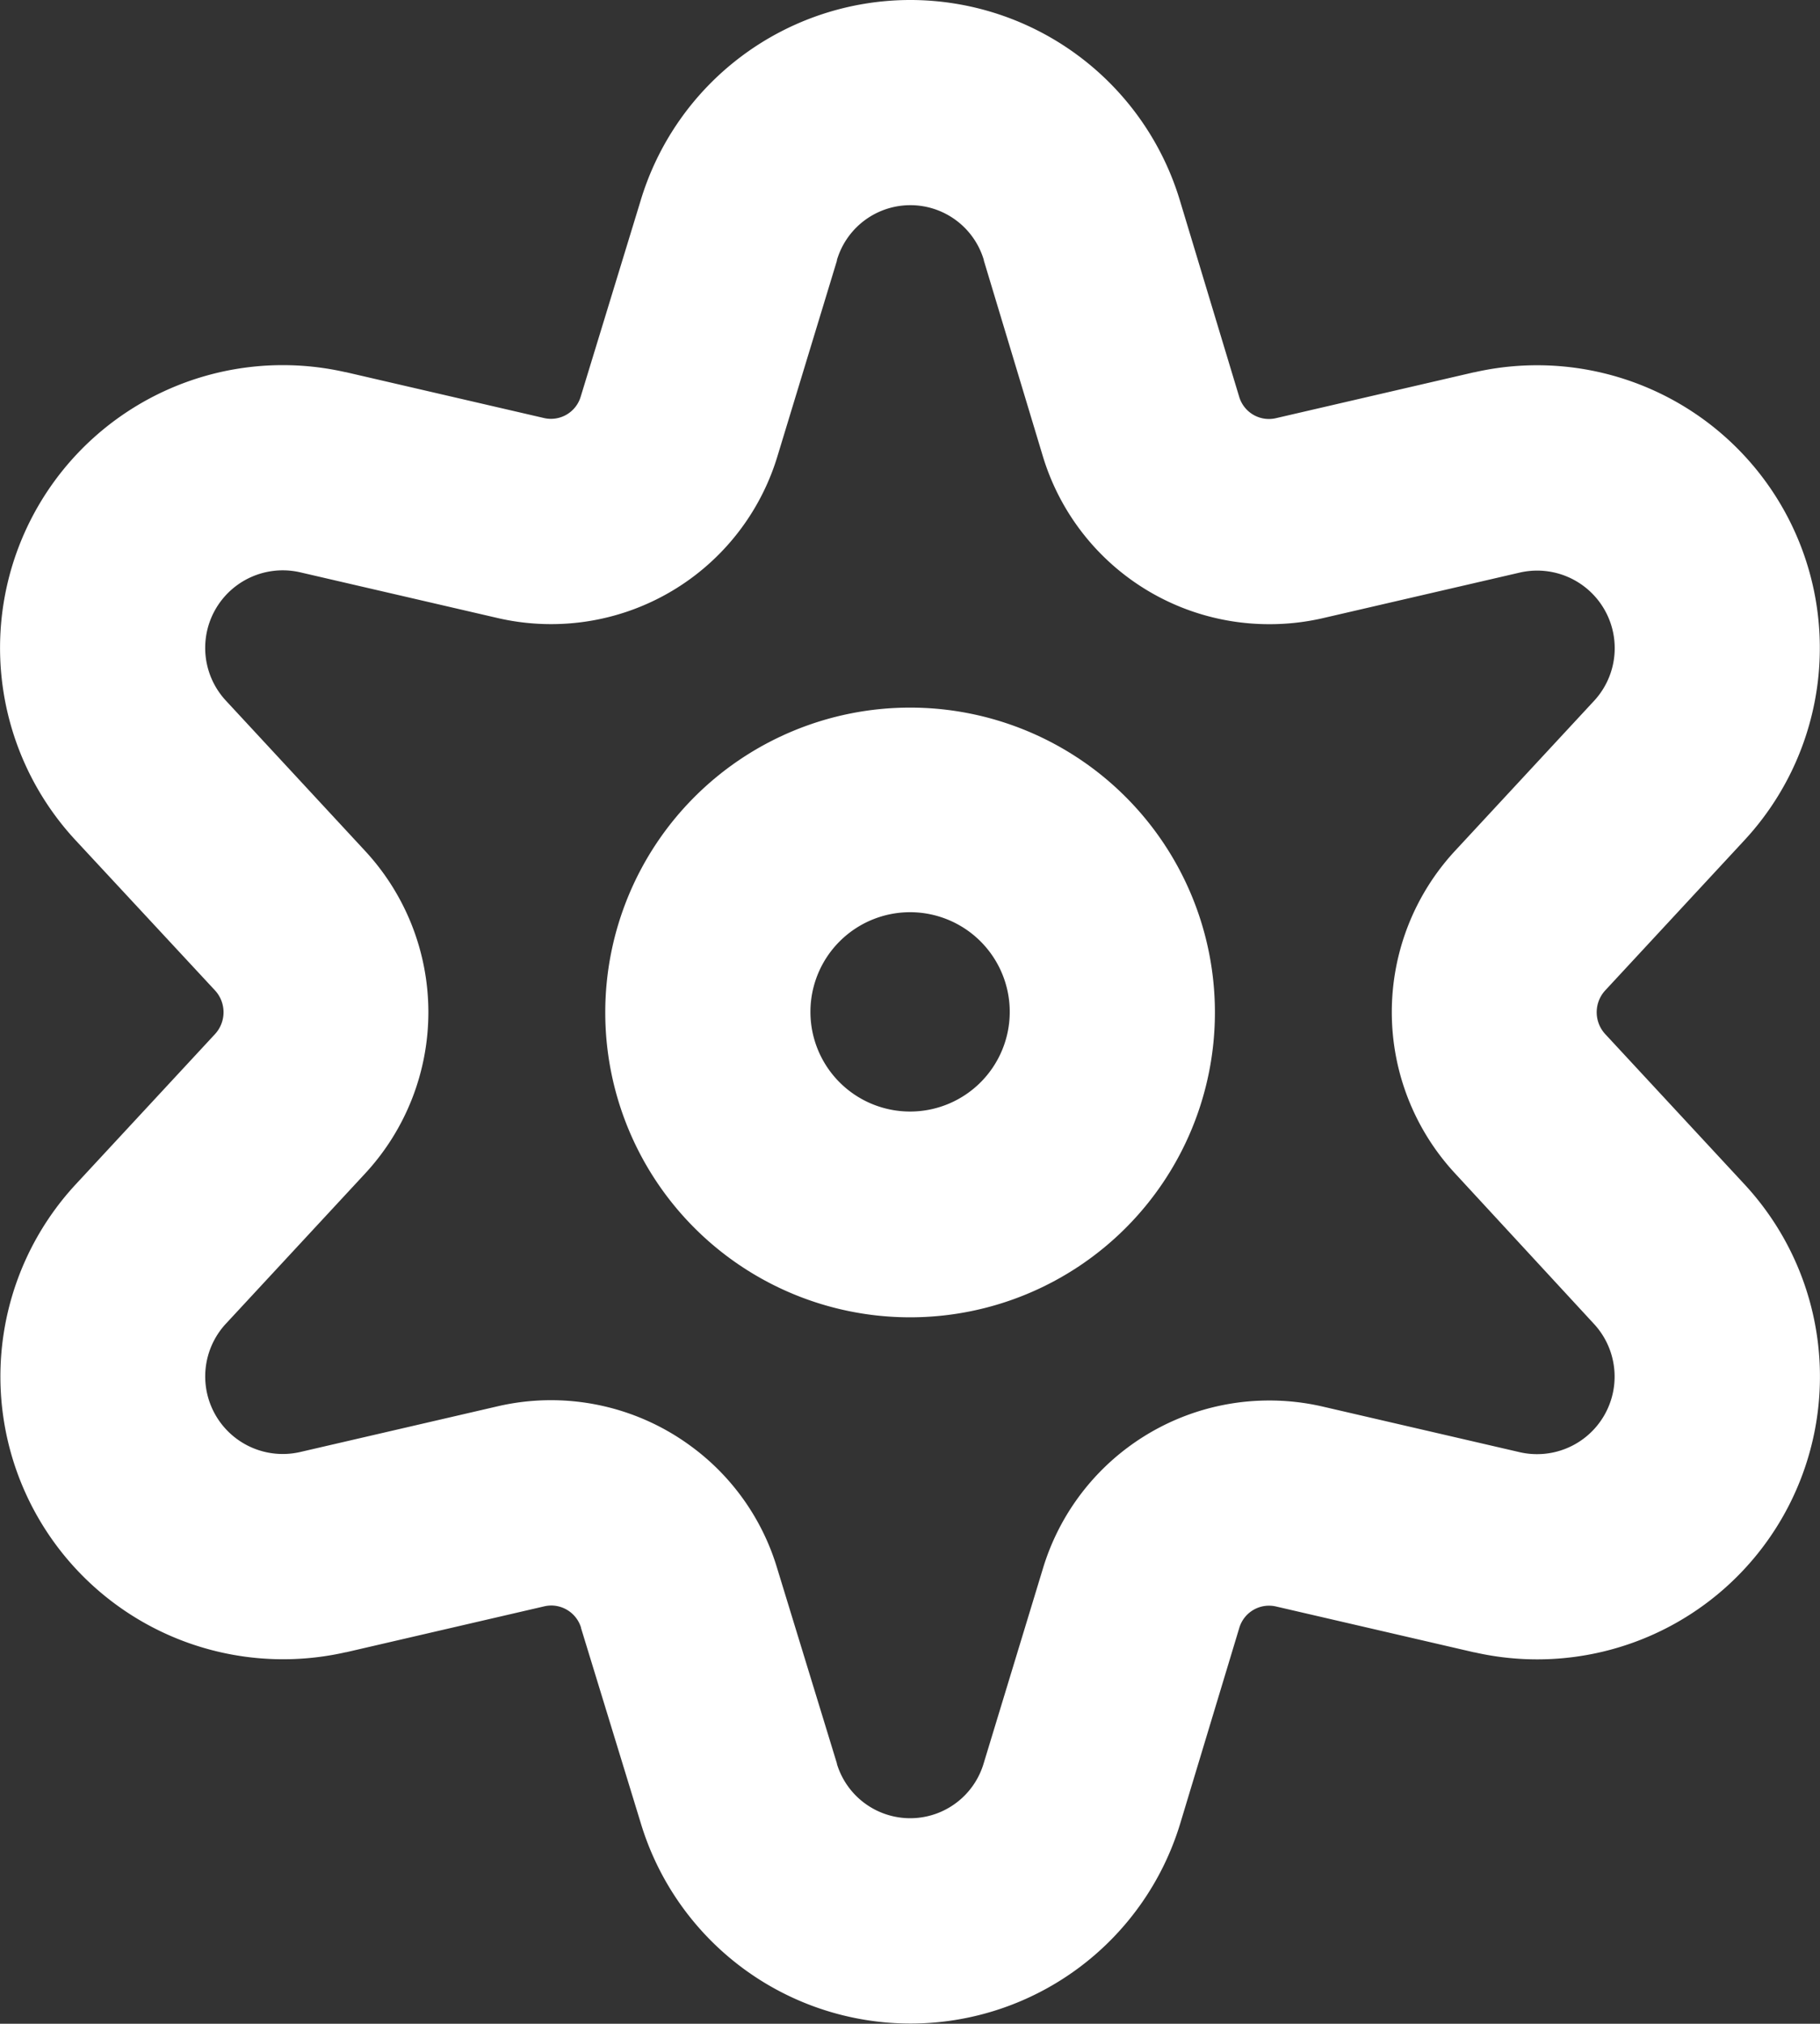
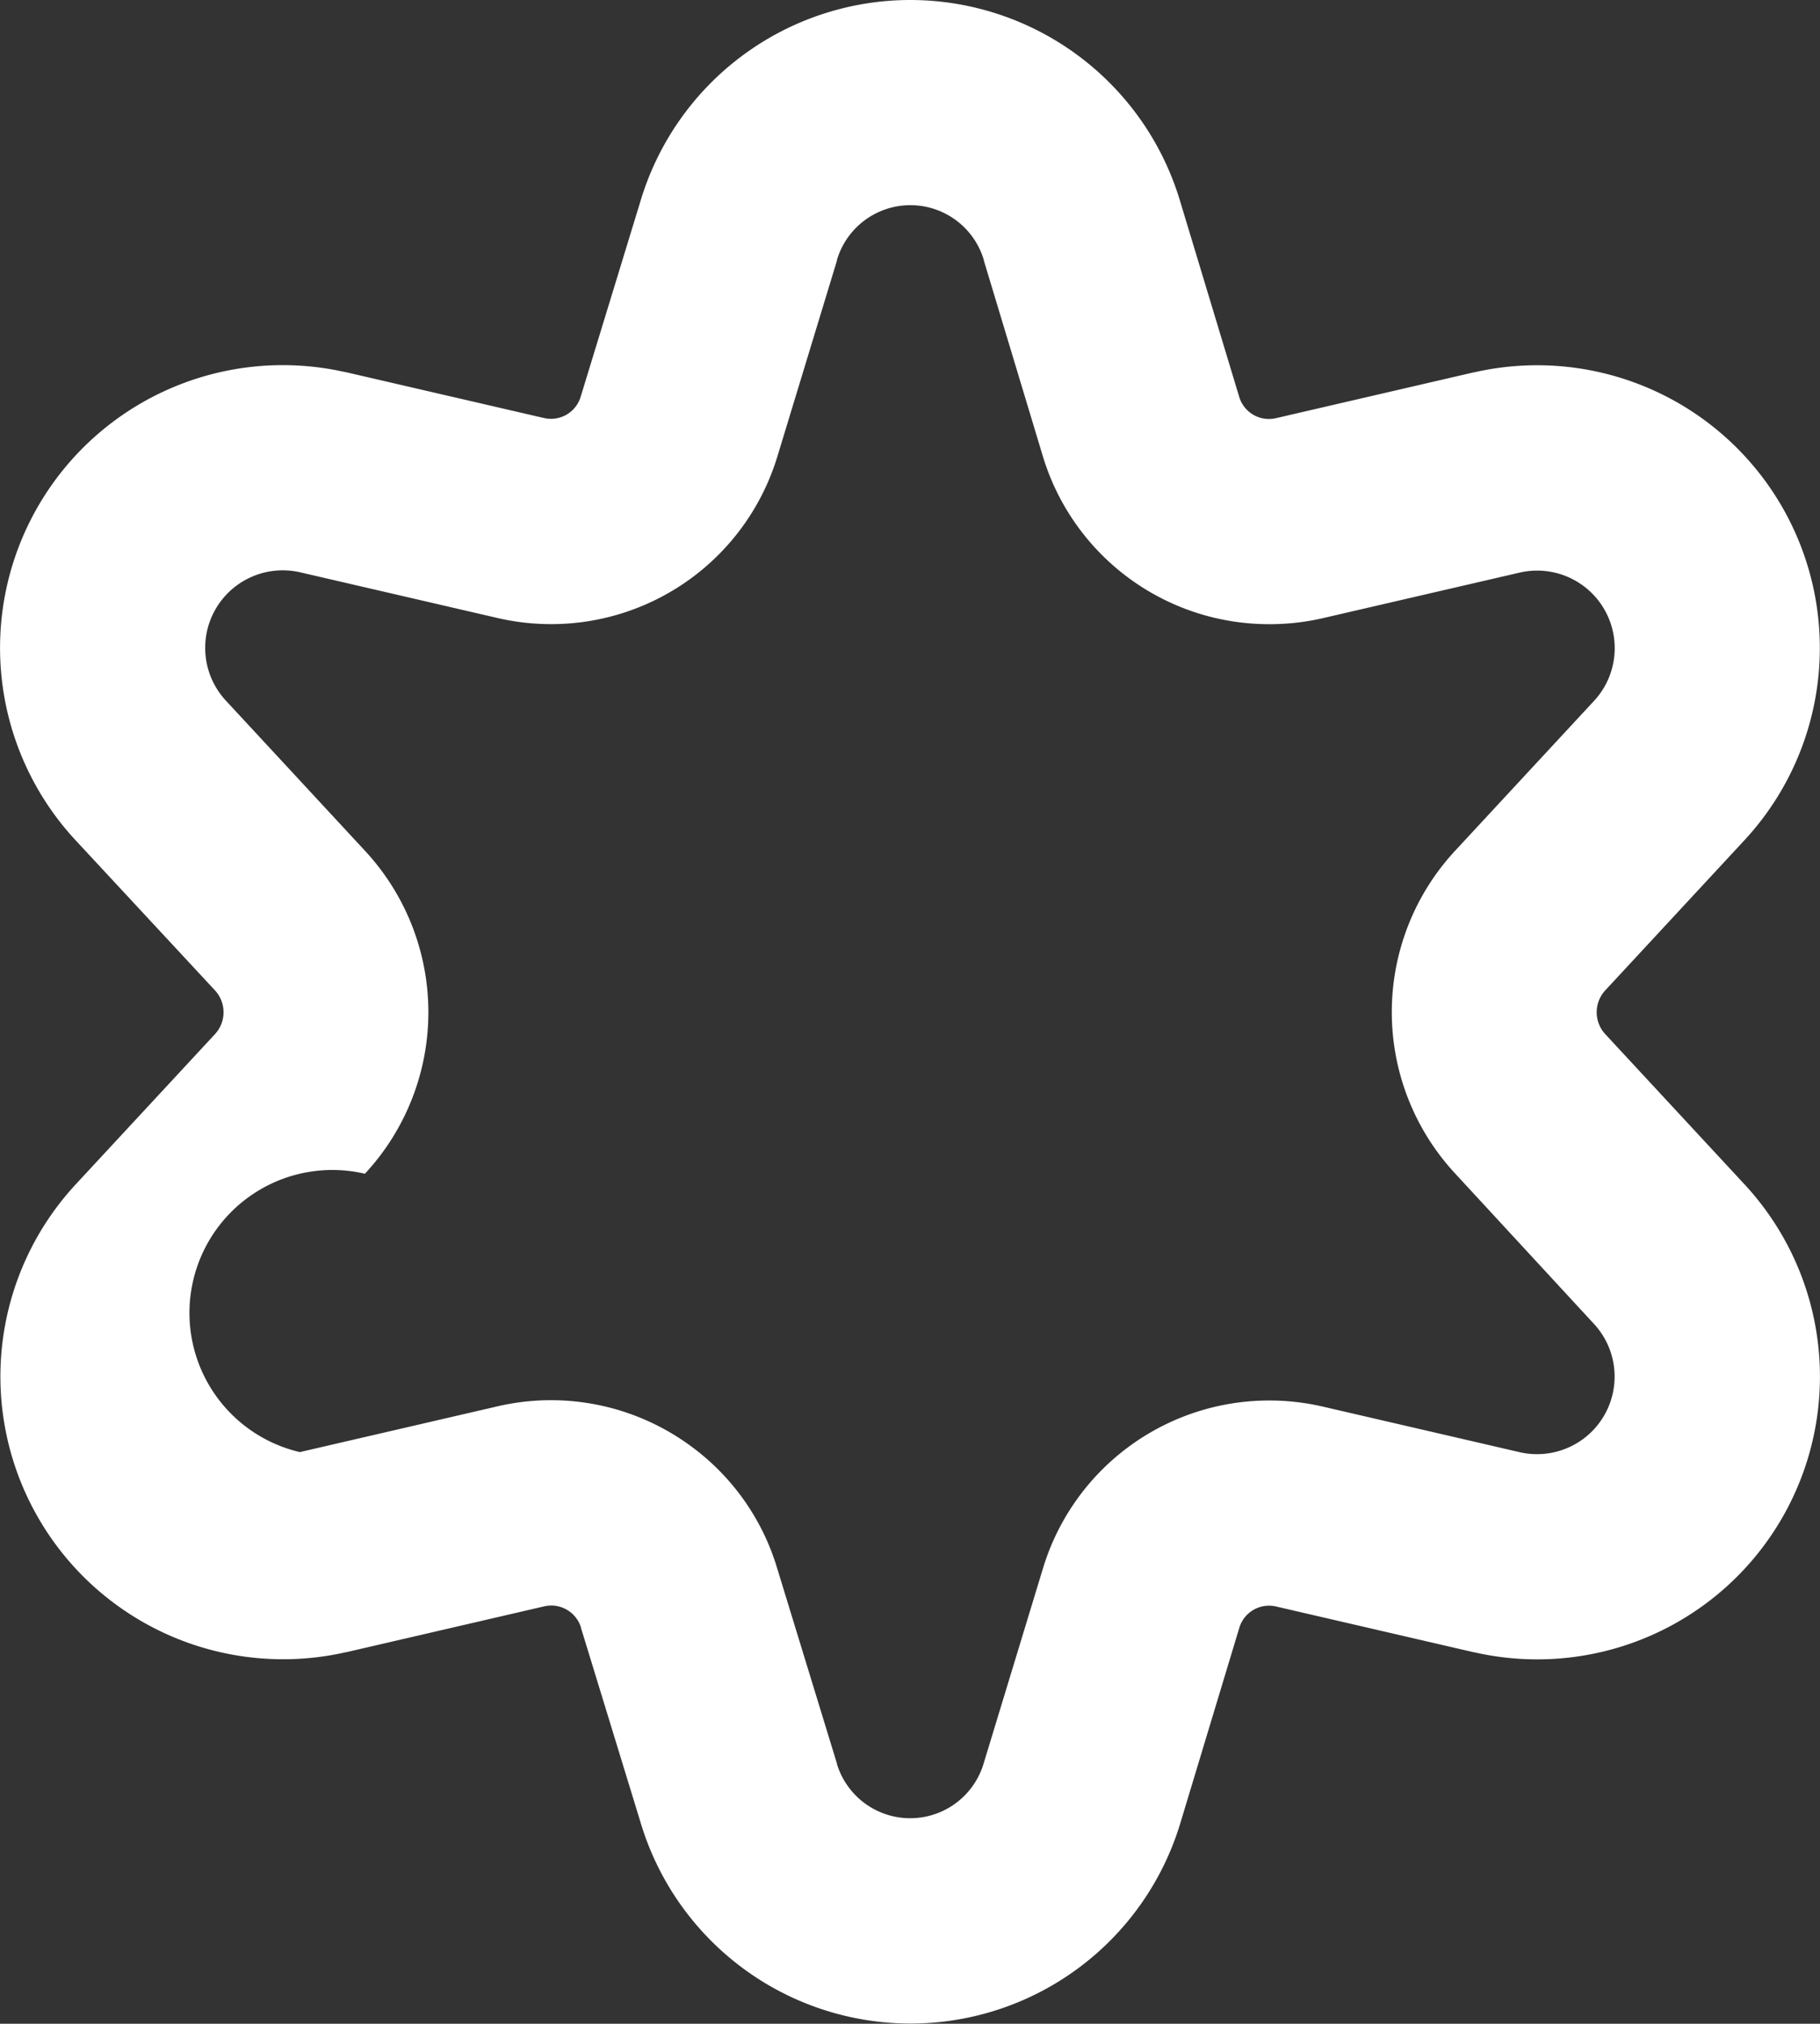
<svg xmlns="http://www.w3.org/2000/svg" width="31.047" height="34.52" viewBox="0 0 31.047 34.52">
  <rect x="0" y="0" width="31.047" height="34.52" fill="#333333" stroke="none" />
  <g id="common-file-settings-1" transform="translate(-4.275 -4.245)">
-     <path id="Ellipse_135" data-name="Ellipse 135" d="M3.445-1.75a5.2,5.2,0,1,1-5.2,5.2A5.2,5.2,0,0,1,3.445-1.75Zm0,6.89a1.7,1.7,0,1,0-1.7-1.7A1.7,1.7,0,0,0,3.445,5.14Z" transform="translate(16.355 18.065)" fill="#fff" />
-     <path id="Path_3191" data-name="Path 3191" d="M19.8,4.245a4.807,4.807,0,0,1,4.607,3.434l1.007,3.334a.529.529,0,0,0,.627.365l3.38-.783.007,0a4.823,4.823,0,0,1,4.595,7.993l-2.364,2.55a.55.55,0,0,0,0,.747l2.366,2.552a4.823,4.823,0,0,1-4.595,7.993l-.007,0-3.383-.783a.529.529,0,0,0-.624.365l-1.008,3.338a4.807,4.807,0,0,1-9.2,0l-1.021-3.334,0-.007a.533.533,0,0,0-.507-.378.539.539,0,0,0-.12.014l-3.38.783-.007,0a4.823,4.823,0,0,1-4.595-7.993l2.364-2.55a.55.55,0,0,0,0-.747L5.572,18.586a4.823,4.823,0,0,1,4.595-7.993l.007,0,3.383.783a.529.529,0,0,0,.624-.365L15.2,7.678A4.807,4.807,0,0,1,19.8,4.245Zm6.121,10.647a4.031,4.031,0,0,1-3.857-2.867L21.058,8.688l0-.008a1.307,1.307,0,0,0-2.506,0l0,.011-1.015,3.337a4.031,4.031,0,0,1-3.856,2.863,4.044,4.044,0,0,1-.9-.1l-3.382-.783A1.323,1.323,0,0,0,8.132,16.2l0,0L10.5,18.756a4.047,4.047,0,0,1,0,5.51l-2.364,2.55,0,0A1.323,1.323,0,0,0,9.39,29.014l3.378-.782a4.026,4.026,0,0,1,3.292.68,4,4,0,0,1,1.471,2.079l1.021,3.335,0,.008a1.307,1.307,0,0,0,2.5,0L22.066,31a4.031,4.031,0,0,1,3.857-2.866,4.043,4.043,0,0,1,.9.1l3.382.783a1.323,1.323,0,0,0,1.257-2.194l0,0L29.1,24.264a4.047,4.047,0,0,1,0-5.51l2.364-2.55,0,0a1.323,1.323,0,0,0-1.256-2.194l-3.379.782A4.05,4.05,0,0,1,25.923,14.892Z" fill="#fff" />
+     <path id="Path_3191" data-name="Path 3191" d="M19.8,4.245a4.807,4.807,0,0,1,4.607,3.434l1.007,3.334a.529.529,0,0,0,.627.365l3.38-.783.007,0a4.823,4.823,0,0,1,4.595,7.993l-2.364,2.55a.55.55,0,0,0,0,.747l2.366,2.552a4.823,4.823,0,0,1-4.595,7.993l-.007,0-3.383-.783a.529.529,0,0,0-.624.365l-1.008,3.338a4.807,4.807,0,0,1-9.2,0l-1.021-3.334,0-.007a.533.533,0,0,0-.507-.378.539.539,0,0,0-.12.014l-3.38.783-.007,0a4.823,4.823,0,0,1-4.595-7.993l2.364-2.55a.55.55,0,0,0,0-.747L5.572,18.586a4.823,4.823,0,0,1,4.595-7.993l.007,0,3.383.783a.529.529,0,0,0,.624-.365L15.2,7.678A4.807,4.807,0,0,1,19.8,4.245Zm6.121,10.647a4.031,4.031,0,0,1-3.857-2.867L21.058,8.688l0-.008a1.307,1.307,0,0,0-2.506,0l0,.011-1.015,3.337a4.031,4.031,0,0,1-3.856,2.863,4.044,4.044,0,0,1-.9-.1l-3.382-.783A1.323,1.323,0,0,0,8.132,16.2l0,0L10.5,18.756a4.047,4.047,0,0,1,0,5.51A1.323,1.323,0,0,0,9.39,29.014l3.378-.782a4.026,4.026,0,0,1,3.292.68,4,4,0,0,1,1.471,2.079l1.021,3.335,0,.008a1.307,1.307,0,0,0,2.5,0L22.066,31a4.031,4.031,0,0,1,3.857-2.866,4.043,4.043,0,0,1,.9.1l3.382.783a1.323,1.323,0,0,0,1.257-2.194l0,0L29.1,24.264a4.047,4.047,0,0,1,0-5.51l2.364-2.55,0,0a1.323,1.323,0,0,0-1.256-2.194l-3.379.782A4.05,4.05,0,0,1,25.923,14.892Z" fill="#fff" />
  </g>
</svg>